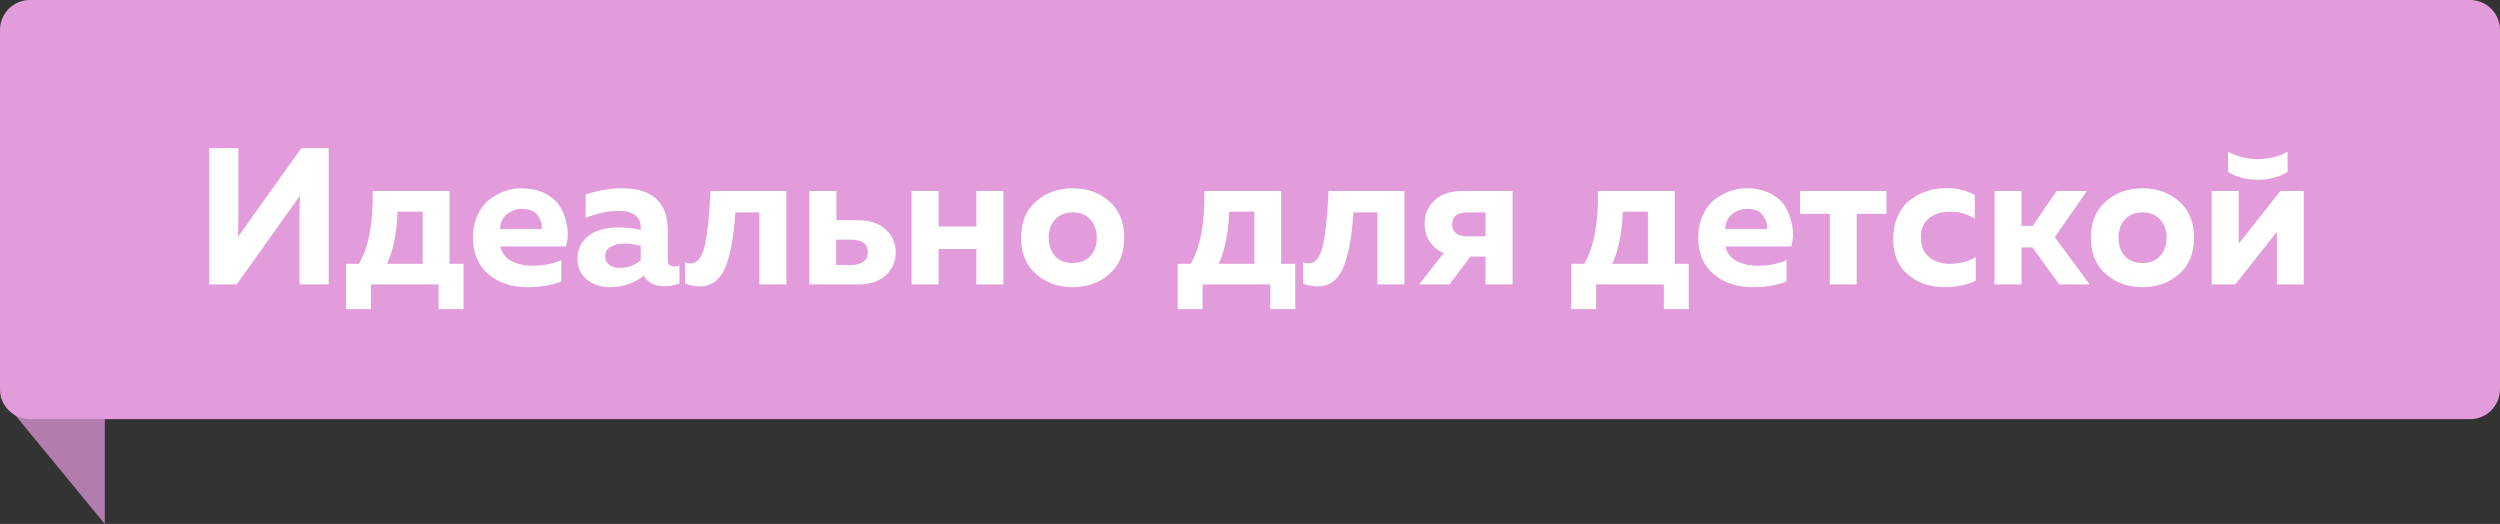
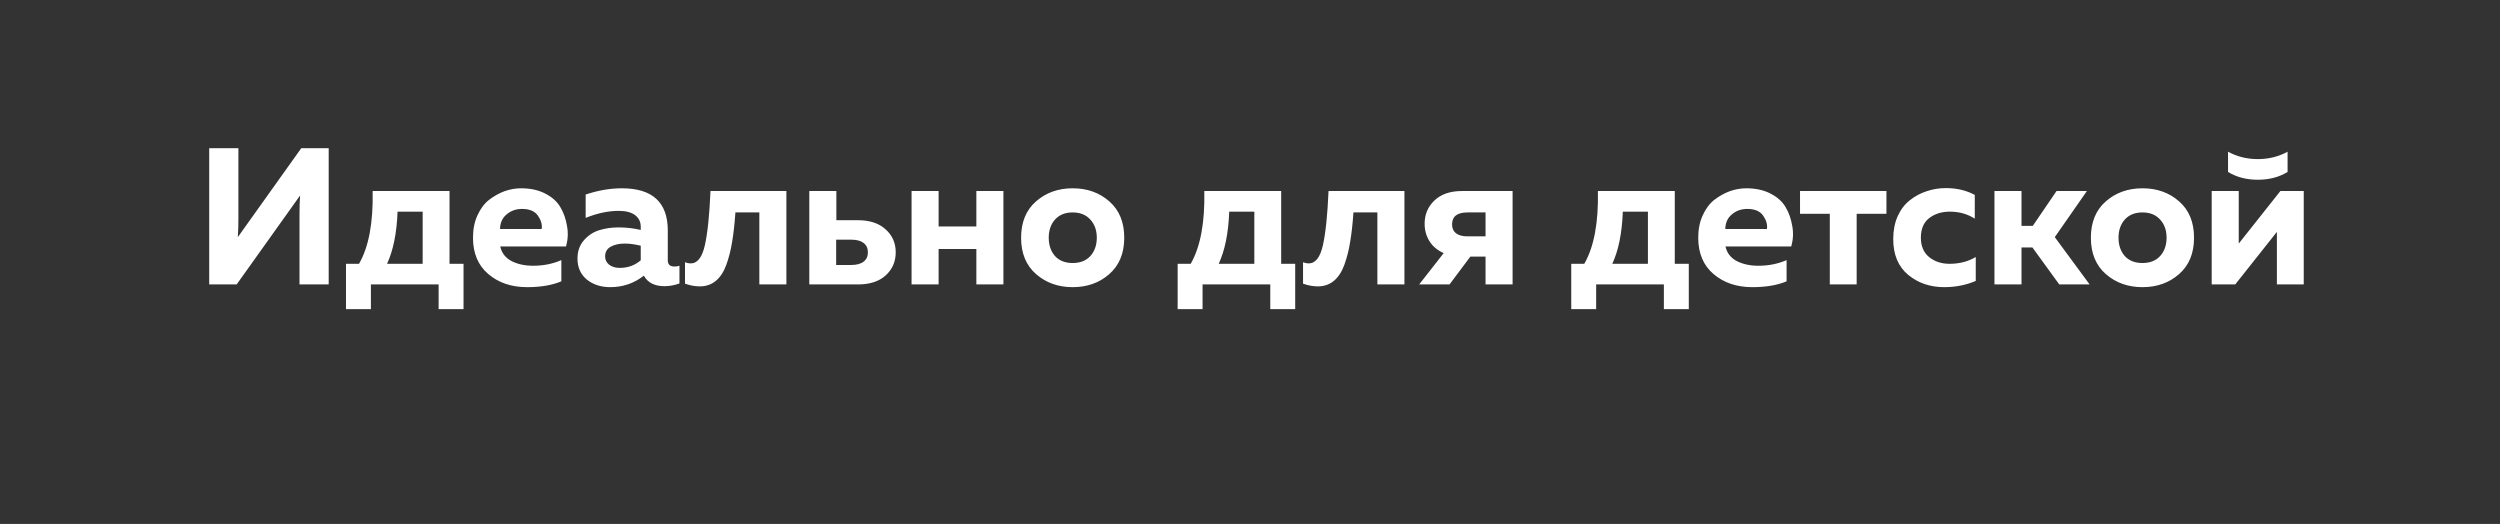
<svg xmlns="http://www.w3.org/2000/svg" width="167" height="35" viewBox="0 0 167 35" fill="none">
  <rect x="0" y="0" width="167" height="35" fill="#333333" stroke="none" />
  <g clip-path="url(#clip0)">
-     <path d="M0 26.5H7V35L0 26.5Z" fill="#B27DAD" />
-     <path d="M165 0H2C0.895 0 0 0.895 0 2V26C0 27.105 0.895 28 2 28H165C166.105 28 167 27.105 167 26V2C167 0.895 166.105 0 165 0Z" fill="#E29CDB" />
    <path d="M21.957 19H20.007V14.307C20.007 13.848 20.02 13.432 20.046 13.059L15.808 19H13.975V9.9H15.925V14.593C15.925 15.052 15.912 15.468 15.886 15.841L20.124 9.9H21.957V19ZM24.776 20.651H23.112V17.622H23.983C24.633 16.495 24.936 14.875 24.893 12.76H30.028V17.622H30.964V20.651H29.3V19H24.776V20.651ZM26.557 14.138C26.505 15.559 26.271 16.721 25.855 17.622H28.234V14.138H26.557ZM31.596 15.88C31.596 15.317 31.695 14.818 31.895 14.385C32.094 13.943 32.354 13.596 32.675 13.345C33.004 13.094 33.346 12.903 33.702 12.773C34.066 12.643 34.434 12.578 34.807 12.578C35.431 12.578 35.968 12.695 36.419 12.929C36.878 13.163 37.216 13.466 37.433 13.839C37.65 14.203 37.797 14.619 37.875 15.087C37.962 15.546 37.94 16.006 37.81 16.465H33.416C33.511 16.898 33.763 17.223 34.17 17.44C34.577 17.648 35.058 17.752 35.613 17.752C36.297 17.752 36.926 17.626 37.498 17.375V18.792C36.883 19.052 36.12 19.182 35.21 19.182C34.17 19.182 33.307 18.892 32.623 18.311C31.938 17.73 31.596 16.92 31.596 15.88ZM36.185 15.295C36.228 15.009 36.146 14.714 35.938 14.411C35.73 14.108 35.374 13.956 34.872 13.956C34.473 13.956 34.131 14.077 33.845 14.32C33.559 14.554 33.411 14.879 33.403 15.295H36.185ZM44.608 17.388C44.608 17.665 44.755 17.804 45.05 17.804C45.171 17.804 45.284 17.787 45.388 17.752V18.935C45.058 19.056 44.725 19.117 44.387 19.117C43.728 19.117 43.269 18.883 43.009 18.415C42.359 18.926 41.609 19.182 40.76 19.182C40.144 19.182 39.624 19.013 39.2 18.675C38.784 18.328 38.576 17.86 38.576 17.271C38.576 16.777 38.723 16.365 39.018 16.036C39.312 15.707 39.655 15.486 40.045 15.373C40.435 15.252 40.859 15.191 41.319 15.191C41.83 15.191 42.324 15.247 42.801 15.36V15.139C42.801 14.818 42.675 14.563 42.424 14.372C42.172 14.181 41.808 14.086 41.332 14.086C40.638 14.086 39.902 14.242 39.122 14.554V12.994C39.954 12.717 40.76 12.578 41.54 12.578C43.585 12.578 44.608 13.518 44.608 15.399V17.388ZM41.735 16.27C41.362 16.27 41.05 16.339 40.799 16.478C40.547 16.617 40.422 16.833 40.422 17.128C40.422 17.353 40.513 17.54 40.695 17.687C40.885 17.826 41.119 17.895 41.397 17.895C41.943 17.895 42.411 17.726 42.801 17.388V16.413C42.402 16.318 42.047 16.27 41.735 16.27ZM49.125 14.19C49.073 14.953 48.999 15.611 48.904 16.166C48.817 16.712 48.687 17.223 48.514 17.7C48.341 18.168 48.107 18.523 47.812 18.766C47.517 19.009 47.162 19.13 46.746 19.13C46.425 19.13 46.096 19.069 45.758 18.948V17.518C45.888 17.57 46.014 17.596 46.135 17.596C46.586 17.596 46.902 17.193 47.084 16.387C47.266 15.581 47.392 14.372 47.461 12.76H52.531V19H50.724V14.19H49.125ZM57.312 19H54.062V12.76H55.869V14.71H57.312C58.101 14.71 58.716 14.914 59.158 15.321C59.609 15.72 59.834 16.231 59.834 16.855C59.834 17.479 59.609 17.995 59.158 18.402C58.716 18.801 58.101 19 57.312 19ZM55.856 16.01V17.7H56.87C57.225 17.7 57.498 17.626 57.689 17.479C57.88 17.332 57.975 17.124 57.975 16.855C57.975 16.586 57.88 16.378 57.689 16.231C57.498 16.084 57.225 16.01 56.87 16.01H55.856ZM62.699 19H60.892V12.76H62.699V15.126H65.221V12.76H67.028V19H65.221V16.634H62.699V19ZM69.21 18.311C68.543 17.73 68.209 16.92 68.209 15.88C68.209 14.84 68.543 14.03 69.21 13.449C69.877 12.868 70.692 12.578 71.654 12.578C72.625 12.578 73.439 12.868 74.098 13.449C74.765 14.03 75.099 14.84 75.099 15.88C75.099 16.92 74.765 17.73 74.098 18.311C73.439 18.892 72.625 19.182 71.654 19.182C70.692 19.182 69.877 18.892 69.21 18.311ZM72.837 17.102C73.123 16.781 73.266 16.374 73.266 15.88C73.266 15.386 73.123 14.983 72.837 14.671C72.551 14.35 72.157 14.19 71.654 14.19C71.151 14.19 70.757 14.35 70.471 14.671C70.194 14.983 70.055 15.386 70.055 15.88C70.055 16.374 70.194 16.781 70.471 17.102C70.757 17.414 71.151 17.57 71.654 17.57C72.157 17.57 72.551 17.414 72.837 17.102ZM80.331 20.651H78.667V17.622H79.538C80.188 16.495 80.491 14.875 80.448 12.76H85.583V17.622H86.519V20.651H84.855V19H80.331V20.651ZM82.112 14.138C82.06 15.559 81.826 16.721 81.41 17.622H83.789V14.138H82.112ZM90.41 14.19C90.358 14.953 90.284 15.611 90.189 16.166C90.103 16.712 89.972 17.223 89.799 17.7C89.626 18.168 89.392 18.523 89.097 18.766C88.802 19.009 88.447 19.13 88.031 19.13C87.71 19.13 87.381 19.069 87.043 18.948V17.518C87.173 17.57 87.299 17.596 87.42 17.596C87.871 17.596 88.187 17.193 88.369 16.387C88.551 15.581 88.677 14.372 88.746 12.76H93.816V19H92.009V14.19H90.41ZM96.829 19H94.801L96.439 16.907C96.023 16.725 95.707 16.461 95.49 16.114C95.273 15.767 95.165 15.377 95.165 14.944C95.165 14.329 95.382 13.813 95.815 13.397C96.257 12.972 96.873 12.76 97.661 12.76H101.041V19H99.234V17.141H98.22L96.829 19ZM96.998 14.996C96.998 15.247 97.085 15.442 97.258 15.581C97.44 15.72 97.696 15.789 98.025 15.789H99.234V14.19H98.025C97.341 14.19 96.998 14.459 96.998 14.996ZM106.623 20.651H104.959V17.622H105.83C106.48 16.495 106.783 14.875 106.74 12.76H111.875V17.622H112.811V20.651H111.147V19H106.623V20.651ZM108.404 14.138C108.352 15.559 108.118 16.721 107.702 17.622H110.081V14.138H108.404ZM113.442 15.88C113.442 15.317 113.542 14.818 113.741 14.385C113.941 13.943 114.201 13.596 114.521 13.345C114.851 13.094 115.193 12.903 115.548 12.773C115.912 12.643 116.281 12.578 116.653 12.578C117.277 12.578 117.815 12.695 118.265 12.929C118.725 13.163 119.063 13.466 119.279 13.839C119.496 14.203 119.643 14.619 119.721 15.087C119.808 15.546 119.786 16.006 119.656 16.465H115.262C115.358 16.898 115.609 17.223 116.016 17.44C116.424 17.648 116.905 17.752 117.459 17.752C118.144 17.752 118.772 17.626 119.344 17.375V18.792C118.729 19.052 117.966 19.182 117.056 19.182C116.016 19.182 115.154 18.892 114.469 18.311C113.785 17.73 113.442 16.92 113.442 15.88ZM118.031 15.295C118.075 15.009 117.992 14.714 117.784 14.411C117.576 14.108 117.221 13.956 116.718 13.956C116.32 13.956 115.977 14.077 115.691 14.32C115.405 14.554 115.258 14.879 115.249 15.295H118.031ZM124.025 19H122.231V14.281H120.242V12.76H126.014V14.281H124.025V19ZM126.468 15.971C126.468 15.399 126.567 14.888 126.767 14.437C126.975 13.986 127.248 13.631 127.586 13.371C127.924 13.102 128.296 12.903 128.704 12.773C129.111 12.634 129.54 12.565 129.991 12.565C130.71 12.565 131.351 12.717 131.915 13.02V14.606C131.429 14.294 130.875 14.138 130.251 14.138C129.705 14.138 129.245 14.281 128.873 14.567C128.5 14.853 128.314 15.291 128.314 15.88C128.314 16.443 128.5 16.877 128.873 17.18C129.245 17.475 129.696 17.622 130.225 17.622C130.892 17.622 131.477 17.47 131.98 17.167V18.766C131.33 19.043 130.628 19.182 129.874 19.182C128.938 19.182 128.136 18.909 127.469 18.363C126.801 17.808 126.468 17.011 126.468 15.971ZM135.037 19H133.23V12.76H135.037V15.087H135.791L137.377 12.76H139.405L137.26 15.841L139.587 19H137.559L135.765 16.53H135.037V19ZM140.672 18.311C140.005 17.73 139.671 16.92 139.671 15.88C139.671 14.84 140.005 14.03 140.672 13.449C141.339 12.868 142.154 12.578 143.116 12.578C144.087 12.578 144.901 12.868 145.56 13.449C146.227 14.03 146.561 14.84 146.561 15.88C146.561 16.92 146.227 17.73 145.56 18.311C144.901 18.892 144.087 19.182 143.116 19.182C142.154 19.182 141.339 18.892 140.672 18.311ZM144.299 17.102C144.585 16.781 144.728 16.374 144.728 15.88C144.728 15.386 144.585 14.983 144.299 14.671C144.013 14.35 143.619 14.19 143.116 14.19C142.613 14.19 142.219 14.35 141.933 14.671C141.656 14.983 141.517 15.386 141.517 15.88C141.517 16.374 141.656 16.781 141.933 17.102C142.219 17.414 142.613 17.57 143.116 17.57C143.619 17.57 144.013 17.414 144.299 17.102ZM152.811 11.486C152.247 11.833 151.584 12.006 150.822 12.006C150.059 12.006 149.396 11.833 148.833 11.486V10.134C149.431 10.463 150.094 10.628 150.822 10.628C151.55 10.628 152.213 10.463 152.811 10.134V11.486ZM149.314 19H147.741V12.76H149.548V16.27L152.33 12.76H153.89V19H152.096V15.49L149.314 19Z" fill="white" />
  </g>
  <defs>
    <clipPath id="clip0">
      <rect width="167" height="35" fill="white" />
    </clipPath>
  </defs>
</svg>